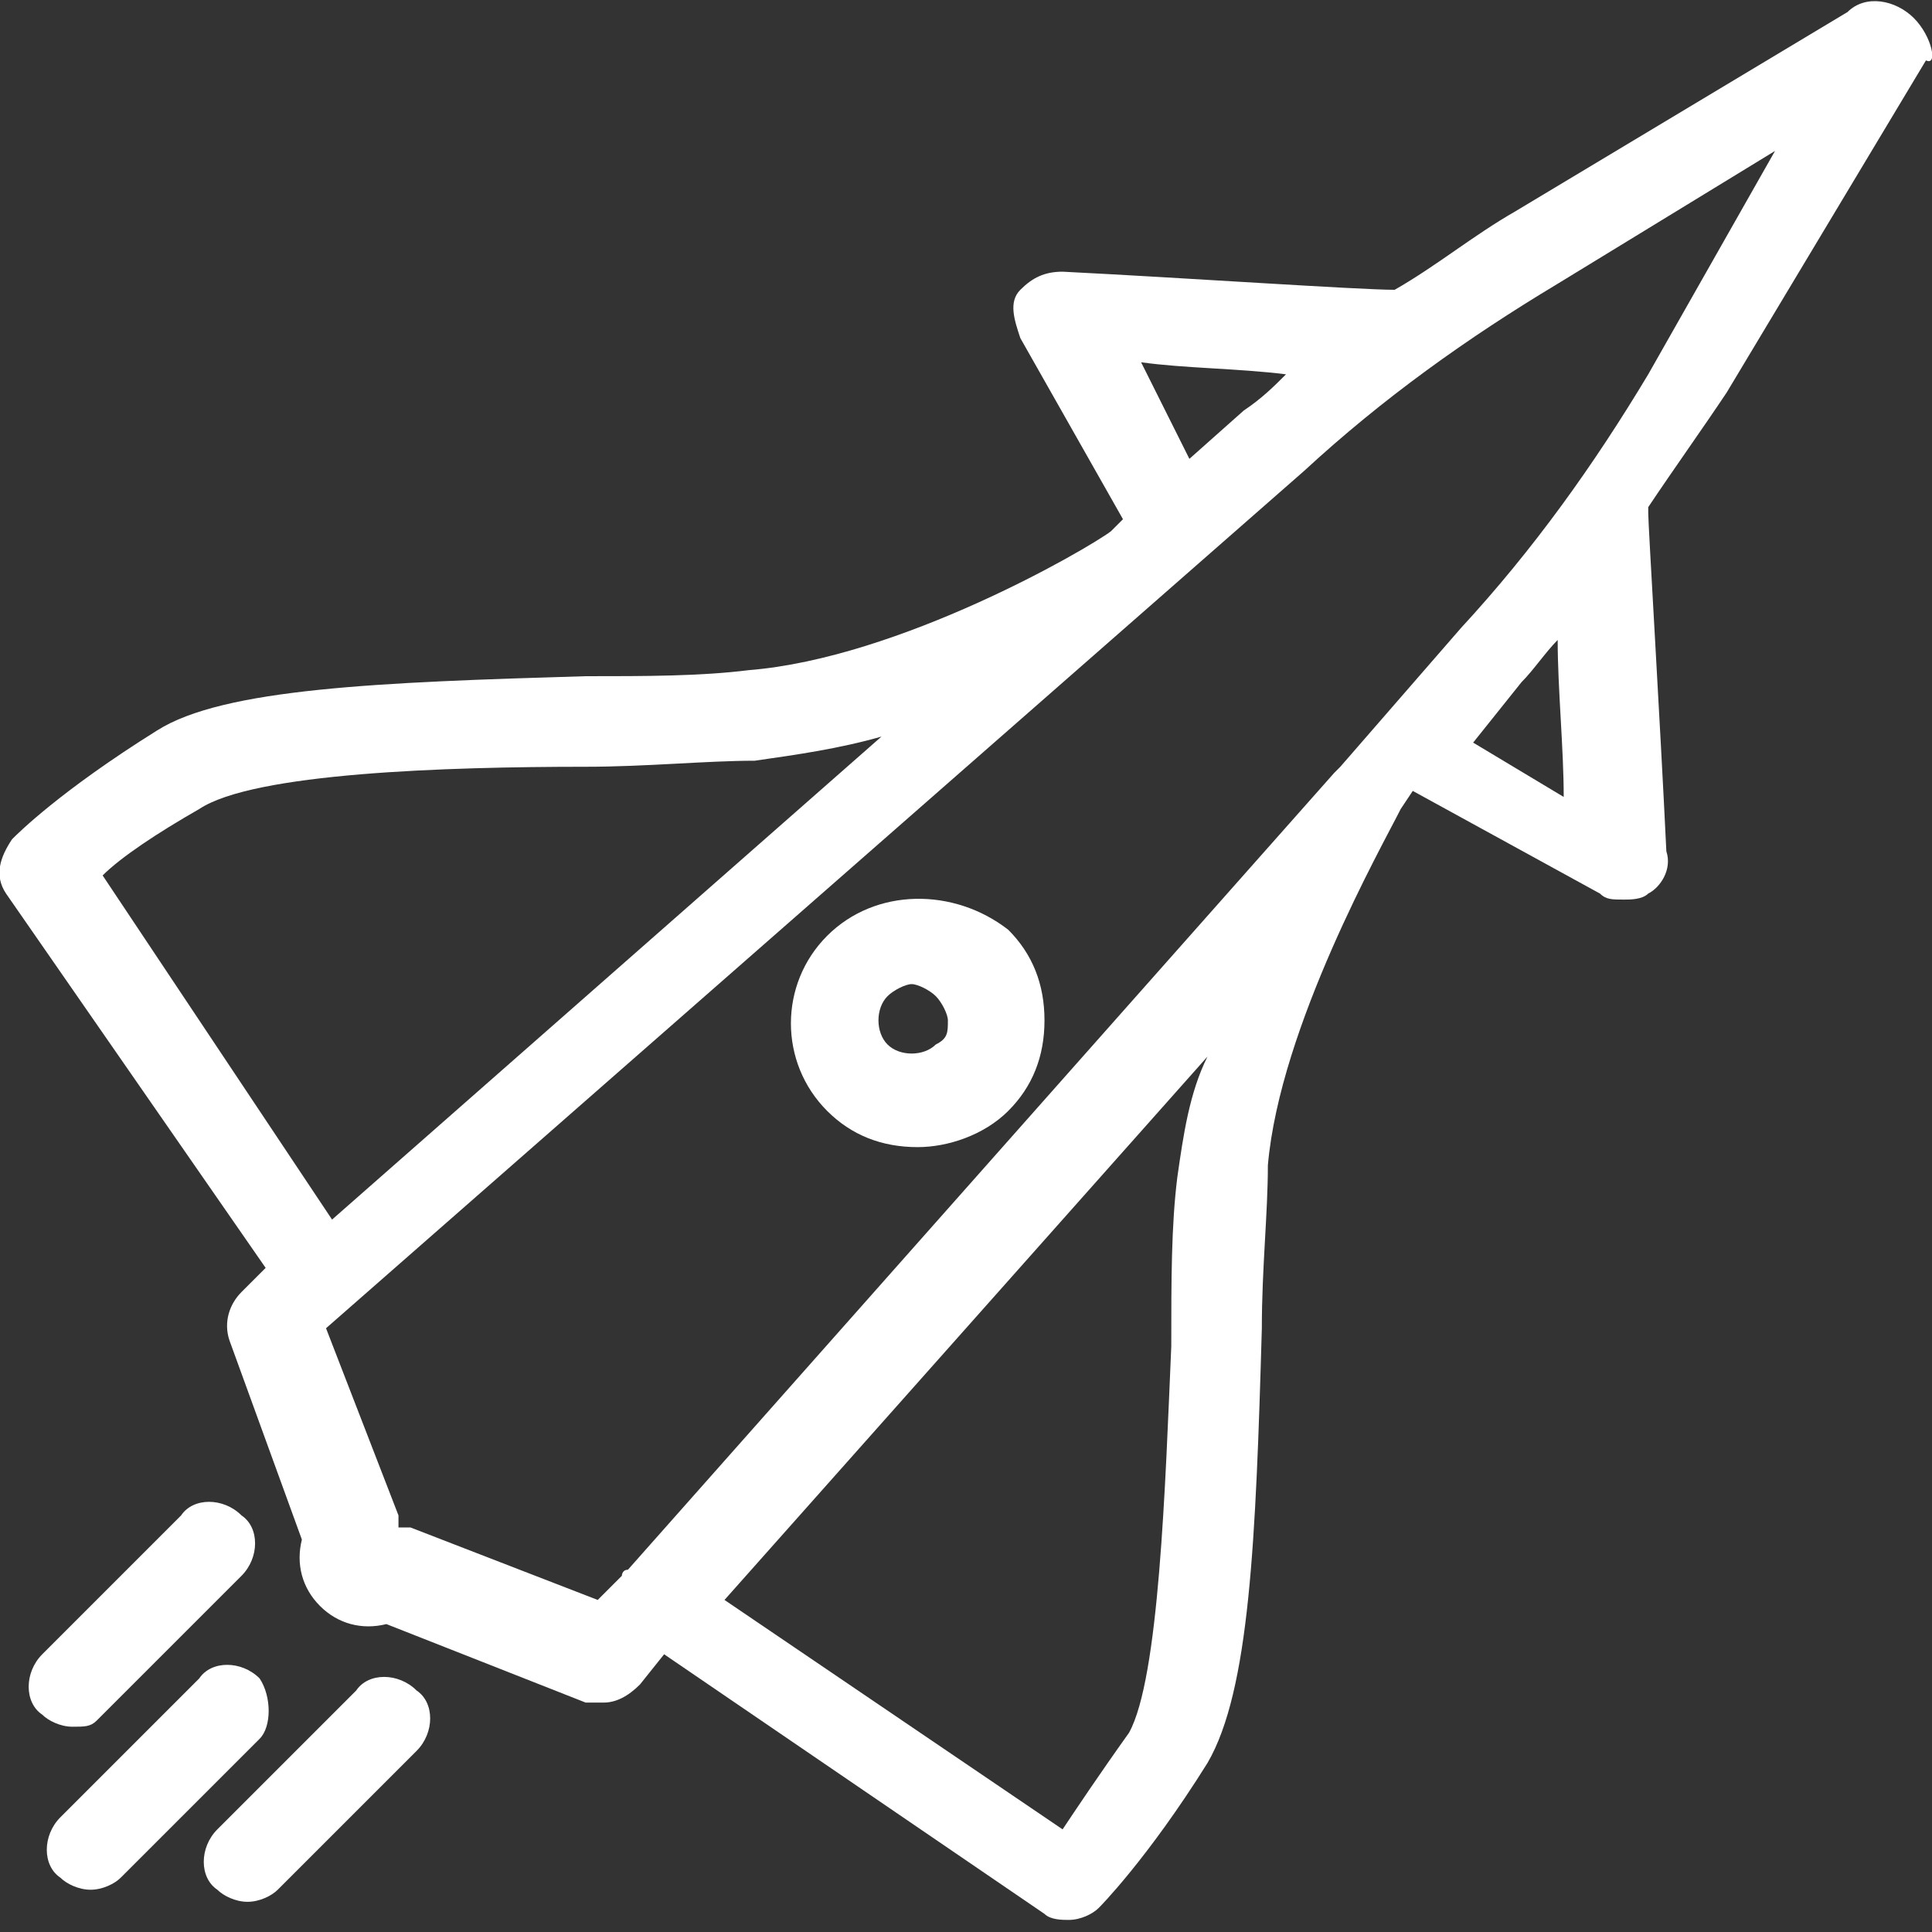
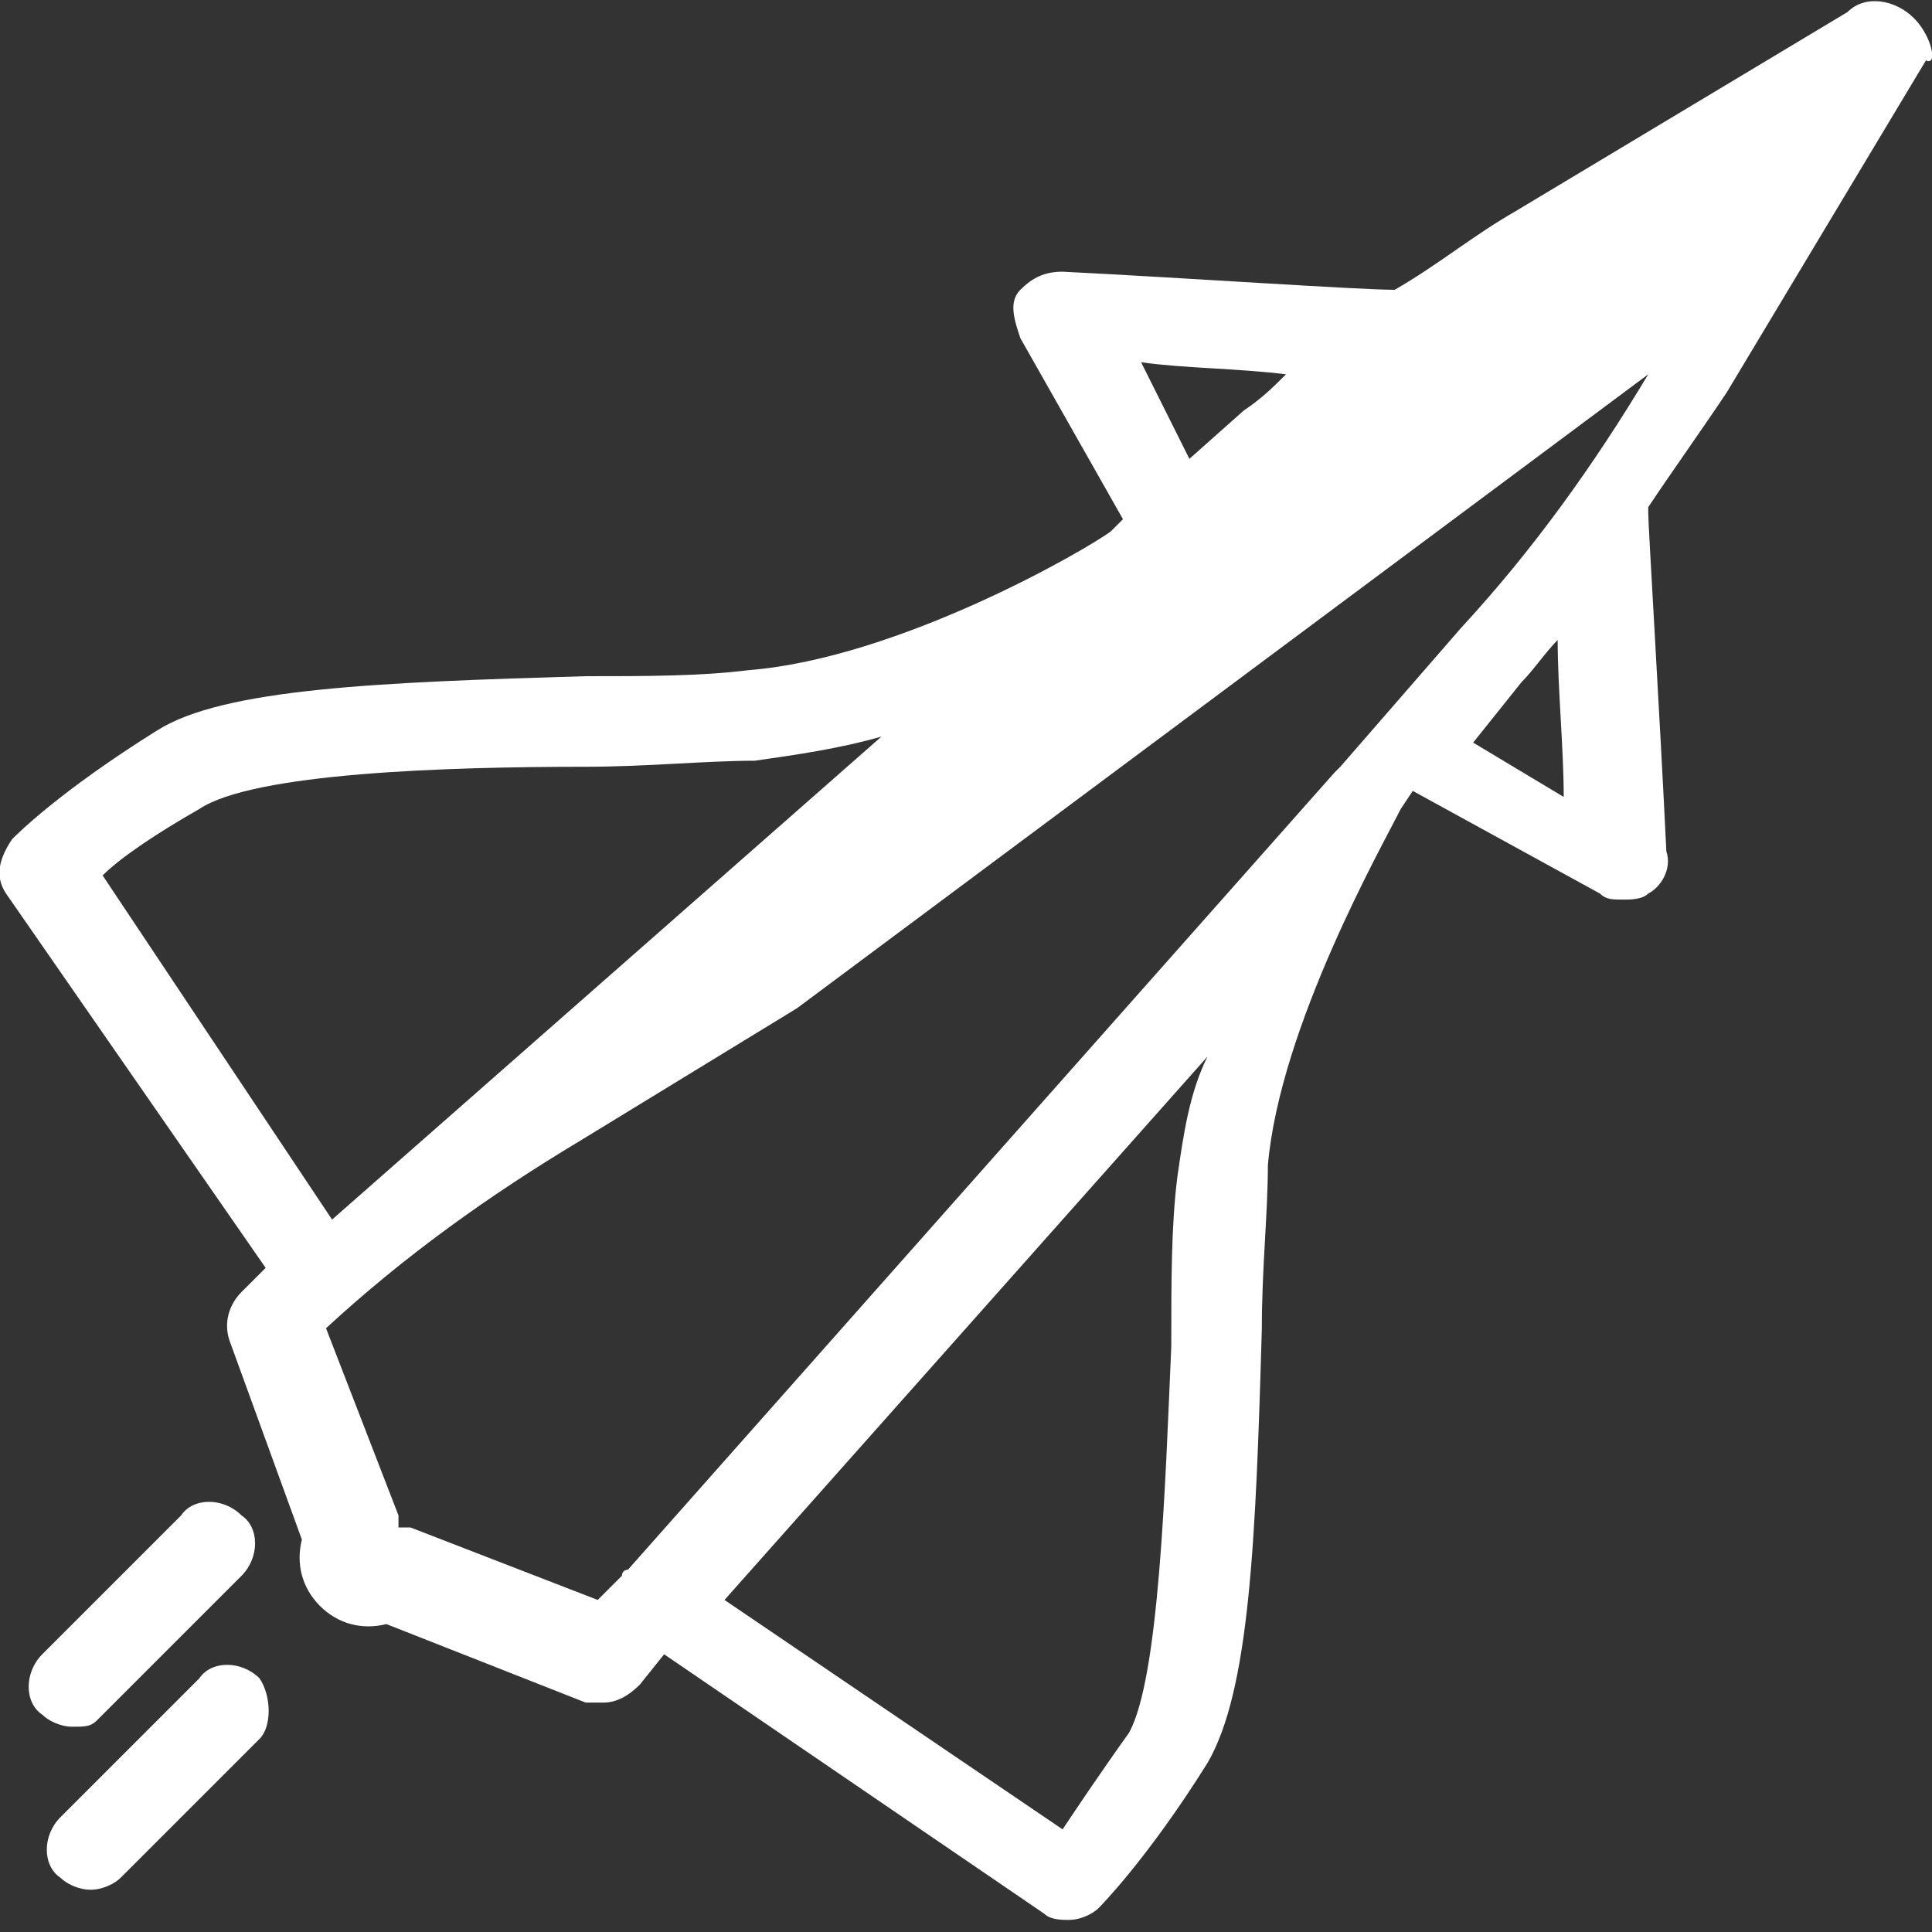
<svg xmlns="http://www.w3.org/2000/svg" version="1.1" id="Vrstva_1" x="0px" y="0px" viewBox="0 0 32 32" style="enable-background:new 0 0 32 32;" xml:space="preserve">
  <rect x="0" y="0" width="32" height="32" fill="#333333" stroke="none" />
  <style type="text/css">
	.st0{fill:#FFFFFF;}
</style>
  <g>
-     <path class="st0" d="M31.7,0.3c-0.3-0.3-0.8-0.4-1.1-0.1l-5.5,3.3c-0.7,0.4-1.3,0.9-2,1.3c-0.6,0-3.5-0.2-5.5-0.3   c-0.3,0-0.5,0.1-0.7,0.3s-0.1,0.5,0,0.8l1.7,3l-0.2,0.2c-0.4,0.3-3.5,2.1-6,2.3c-0.8,0.1-1.7,0.1-2.7,0.1c-3.4,0.1-6,0.2-7.1,0.9   c-1.6,1-2.3,1.7-2.4,1.8c-0.2,0.3-0.3,0.6-0.1,0.9L4.4,21L4,21.4c-0.2,0.2-0.3,0.5-0.2,0.8L5,25.5c-0.1,0.4,0,0.8,0.3,1.1   c0.3,0.3,0.7,0.4,1.1,0.3l3.3,1.3c0.1,0,0.2,0,0.3,0c0.2,0,0.4-0.1,0.6-0.3l0.4-0.5l6.3,4.3c0.1,0.1,0.3,0.1,0.4,0.1   c0.2,0,0.4-0.1,0.5-0.2c0,0,0.8-0.8,1.8-2.4c0.7-1.2,0.8-3.7,0.9-7.2c0-1,0.1-1.9,0.1-2.7c0.2-2.3,1.9-5.3,2.2-5.9l0.2-0.3l3.1,1.7   c0.1,0.1,0.2,0.1,0.4,0.1c0.1,0,0.3,0,0.4-0.1c0.2-0.1,0.4-0.4,0.3-0.7c-0.1-2.1-0.3-5.4-0.3-5.6c0,0,0,0,0-0.1   c0.4-0.6,0.9-1.3,1.3-1.9l3.3-5.5C32.1,1.1,32,0.6,31.7,0.3z M21.3,6.2c-0.2,0.2-0.4,0.4-0.7,0.6l-0.9,0.8L18.9,6   C19.6,6.1,20.5,6.1,21.3,6.2z M1.7,14.5c0.3-0.3,0.9-0.7,1.6-1.1c0.9-0.6,4.1-0.7,6.4-0.7c1,0,2-0.1,2.8-0.1   c0.7-0.1,1.4-0.2,2.1-0.4l-9.1,8L1.7,14.5z M19.5,19.5c-0.1,0.8-0.1,1.7-0.1,2.8c-0.1,2.3-0.2,5.5-0.7,6.4   c-0.5,0.7-0.9,1.3-1.1,1.6L12,26.5l8-9C19.7,18.1,19.6,18.8,19.5,19.5z M24.4,12.3l0.8-1c0.2-0.2,0.4-0.5,0.6-0.7   c0,0.8,0.1,1.8,0.1,2.6L24.4,12.3z M27.3,6.2c-0.9,1.5-1.9,2.9-3.1,4.2l-2,2.3c0,0-0.1,0.1-0.1,0.1c0,0,0,0,0,0L10.4,26   c-0.1,0-0.1,0.1-0.1,0.1c0,0,0,0,0,0l-0.4,0.4l-3.1-1.2c-0.1,0-0.1,0-0.2,0c0-0.1,0-0.1,0-0.2l-1.2-3.1L21.6,7.8   c1.3-1.2,2.7-2.2,4.2-3.1l3.6-2.2L27.3,6.2z" />
+     <path class="st0" d="M31.7,0.3c-0.3-0.3-0.8-0.4-1.1-0.1l-5.5,3.3c-0.7,0.4-1.3,0.9-2,1.3c-0.6,0-3.5-0.2-5.5-0.3   c-0.3,0-0.5,0.1-0.7,0.3s-0.1,0.5,0,0.8l1.7,3l-0.2,0.2c-0.4,0.3-3.5,2.1-6,2.3c-0.8,0.1-1.7,0.1-2.7,0.1c-3.4,0.1-6,0.2-7.1,0.9   c-1.6,1-2.3,1.7-2.4,1.8c-0.2,0.3-0.3,0.6-0.1,0.9L4.4,21L4,21.4c-0.2,0.2-0.3,0.5-0.2,0.8L5,25.5c-0.1,0.4,0,0.8,0.3,1.1   c0.3,0.3,0.7,0.4,1.1,0.3l3.3,1.3c0.1,0,0.2,0,0.3,0c0.2,0,0.4-0.1,0.6-0.3l0.4-0.5l6.3,4.3c0.1,0.1,0.3,0.1,0.4,0.1   c0.2,0,0.4-0.1,0.5-0.2c0,0,0.8-0.8,1.8-2.4c0.7-1.2,0.8-3.7,0.9-7.2c0-1,0.1-1.9,0.1-2.7c0.2-2.3,1.9-5.3,2.2-5.9l0.2-0.3l3.1,1.7   c0.1,0.1,0.2,0.1,0.4,0.1c0.1,0,0.3,0,0.4-0.1c0.2-0.1,0.4-0.4,0.3-0.7c-0.1-2.1-0.3-5.4-0.3-5.6c0,0,0,0,0-0.1   c0.4-0.6,0.9-1.3,1.3-1.9l3.3-5.5C32.1,1.1,32,0.6,31.7,0.3z M21.3,6.2c-0.2,0.2-0.4,0.4-0.7,0.6l-0.9,0.8L18.9,6   C19.6,6.1,20.5,6.1,21.3,6.2z M1.7,14.5c0.3-0.3,0.9-0.7,1.6-1.1c0.9-0.6,4.1-0.7,6.4-0.7c1,0,2-0.1,2.8-0.1   c0.7-0.1,1.4-0.2,2.1-0.4l-9.1,8L1.7,14.5z M19.5,19.5c-0.1,0.8-0.1,1.7-0.1,2.8c-0.1,2.3-0.2,5.5-0.7,6.4   c-0.5,0.7-0.9,1.3-1.1,1.6L12,26.5l8-9C19.7,18.1,19.6,18.8,19.5,19.5z M24.4,12.3l0.8-1c0.2-0.2,0.4-0.5,0.6-0.7   c0,0.8,0.1,1.8,0.1,2.6L24.4,12.3z M27.3,6.2c-0.9,1.5-1.9,2.9-3.1,4.2l-2,2.3c0,0-0.1,0.1-0.1,0.1c0,0,0,0,0,0L10.4,26   c-0.1,0-0.1,0.1-0.1,0.1c0,0,0,0,0,0l-0.4,0.4l-3.1-1.2c-0.1,0-0.1,0-0.2,0c0-0.1,0-0.1,0-0.2l-1.2-3.1c1.3-1.2,2.7-2.2,4.2-3.1l3.6-2.2L27.3,6.2z" />
    <path class="st0" d="M1.6,28.5L4,26.1c0.3-0.3,0.3-0.8,0-1c-0.3-0.3-0.8-0.3-1,0l-2.3,2.3c-0.3,0.3-0.3,0.8,0,1   c0.1,0.1,0.3,0.2,0.5,0.2S1.5,28.6,1.6,28.5z" />
-     <path class="st0" d="M5.9,28l-2.3,2.3c-0.3,0.3-0.3,0.8,0,1c0.1,0.1,0.3,0.2,0.5,0.2c0.2,0,0.4-0.1,0.5-0.2L6.9,29   c0.3-0.3,0.3-0.8,0-1C6.6,27.7,6.1,27.7,5.9,28z" />
    <path class="st0" d="M4.3,27.8c-0.3-0.3-0.8-0.3-1,0l-2.3,2.3c-0.3,0.3-0.3,0.8,0,1c0.1,0.1,0.3,0.2,0.5,0.2s0.4-0.1,0.5-0.2   l2.3-2.3C4.5,28.6,4.5,28.1,4.3,27.8z" />
-     <path class="st0" d="M13.7,15.5c-0.8,0.8-0.8,2.1,0,2.9c0.4,0.4,0.9,0.6,1.5,0.6c0.5,0,1.1-0.2,1.5-0.6c0.4-0.4,0.6-0.9,0.6-1.5   c0-0.6-0.2-1.1-0.6-1.5C15.8,14.7,14.5,14.7,13.7,15.5z M15.5,17.3C15.5,17.3,15.5,17.3,15.5,17.3c-0.2,0.2-0.6,0.2-0.8,0   c-0.2-0.2-0.2-0.6,0-0.8c0.1-0.1,0.3-0.2,0.4-0.2s0.3,0.1,0.4,0.2c0.1,0.1,0.2,0.3,0.2,0.4C15.7,17.1,15.7,17.2,15.5,17.3z" />
  </g>
</svg>